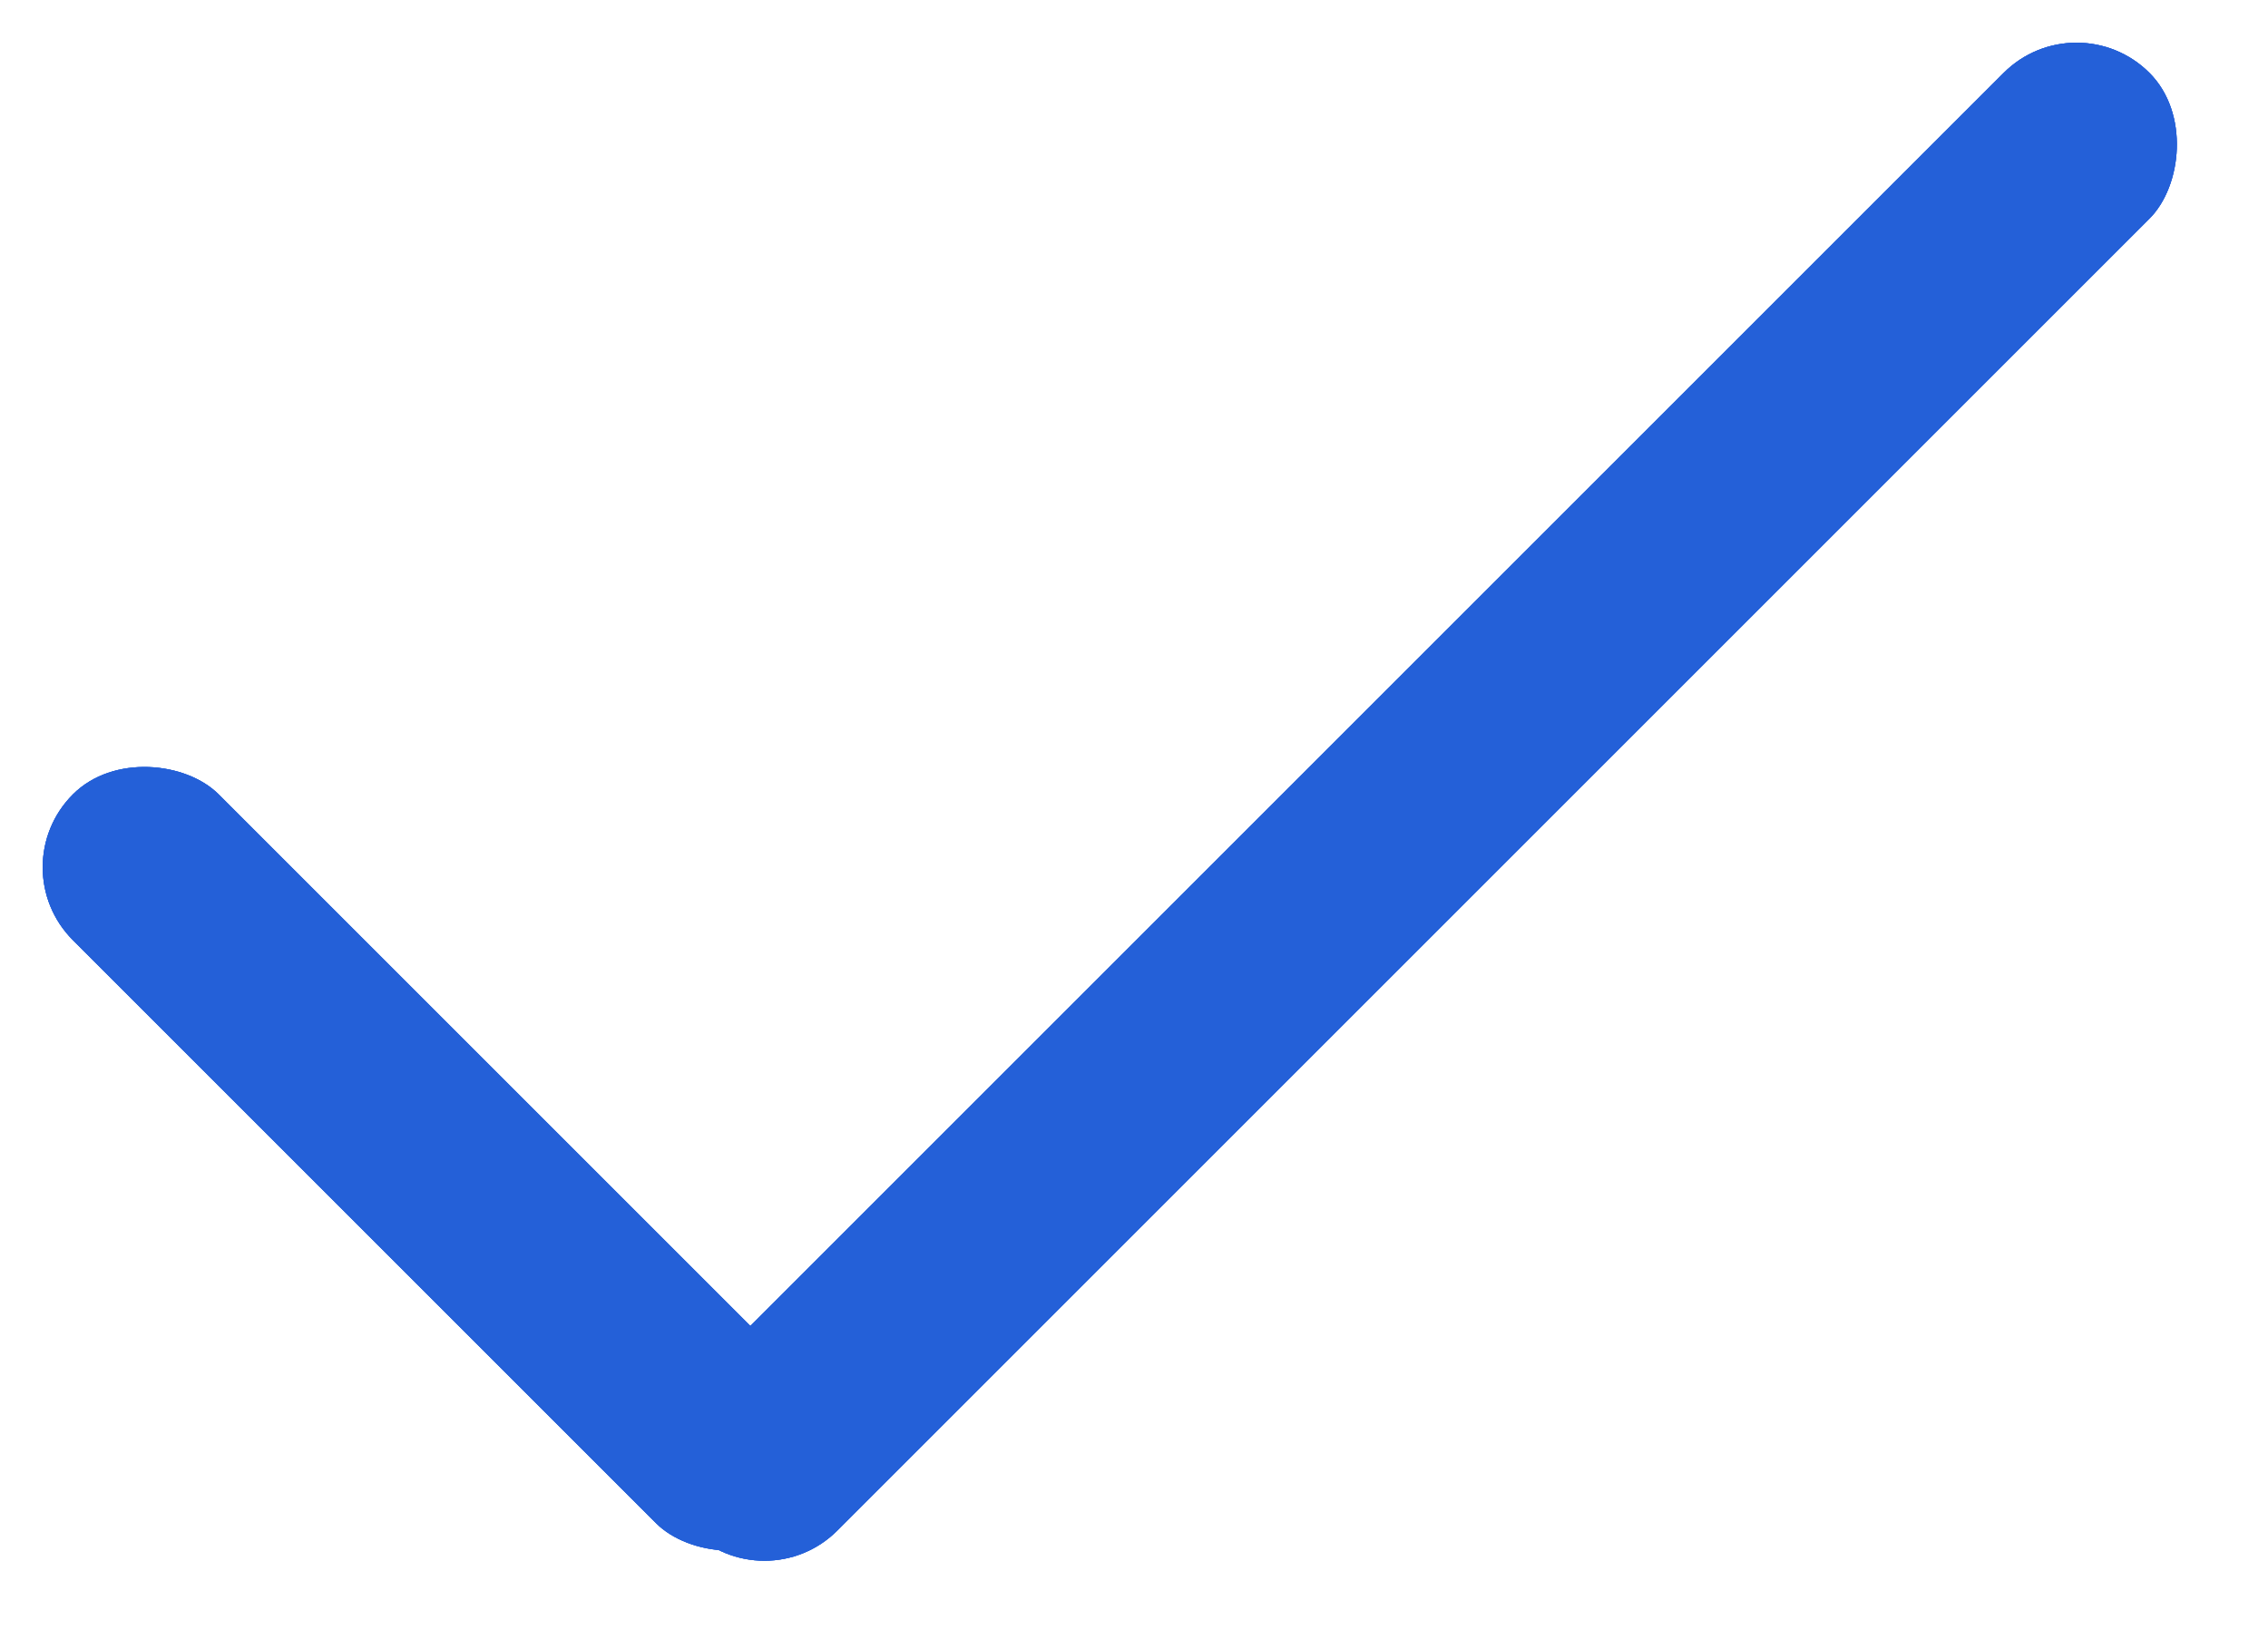
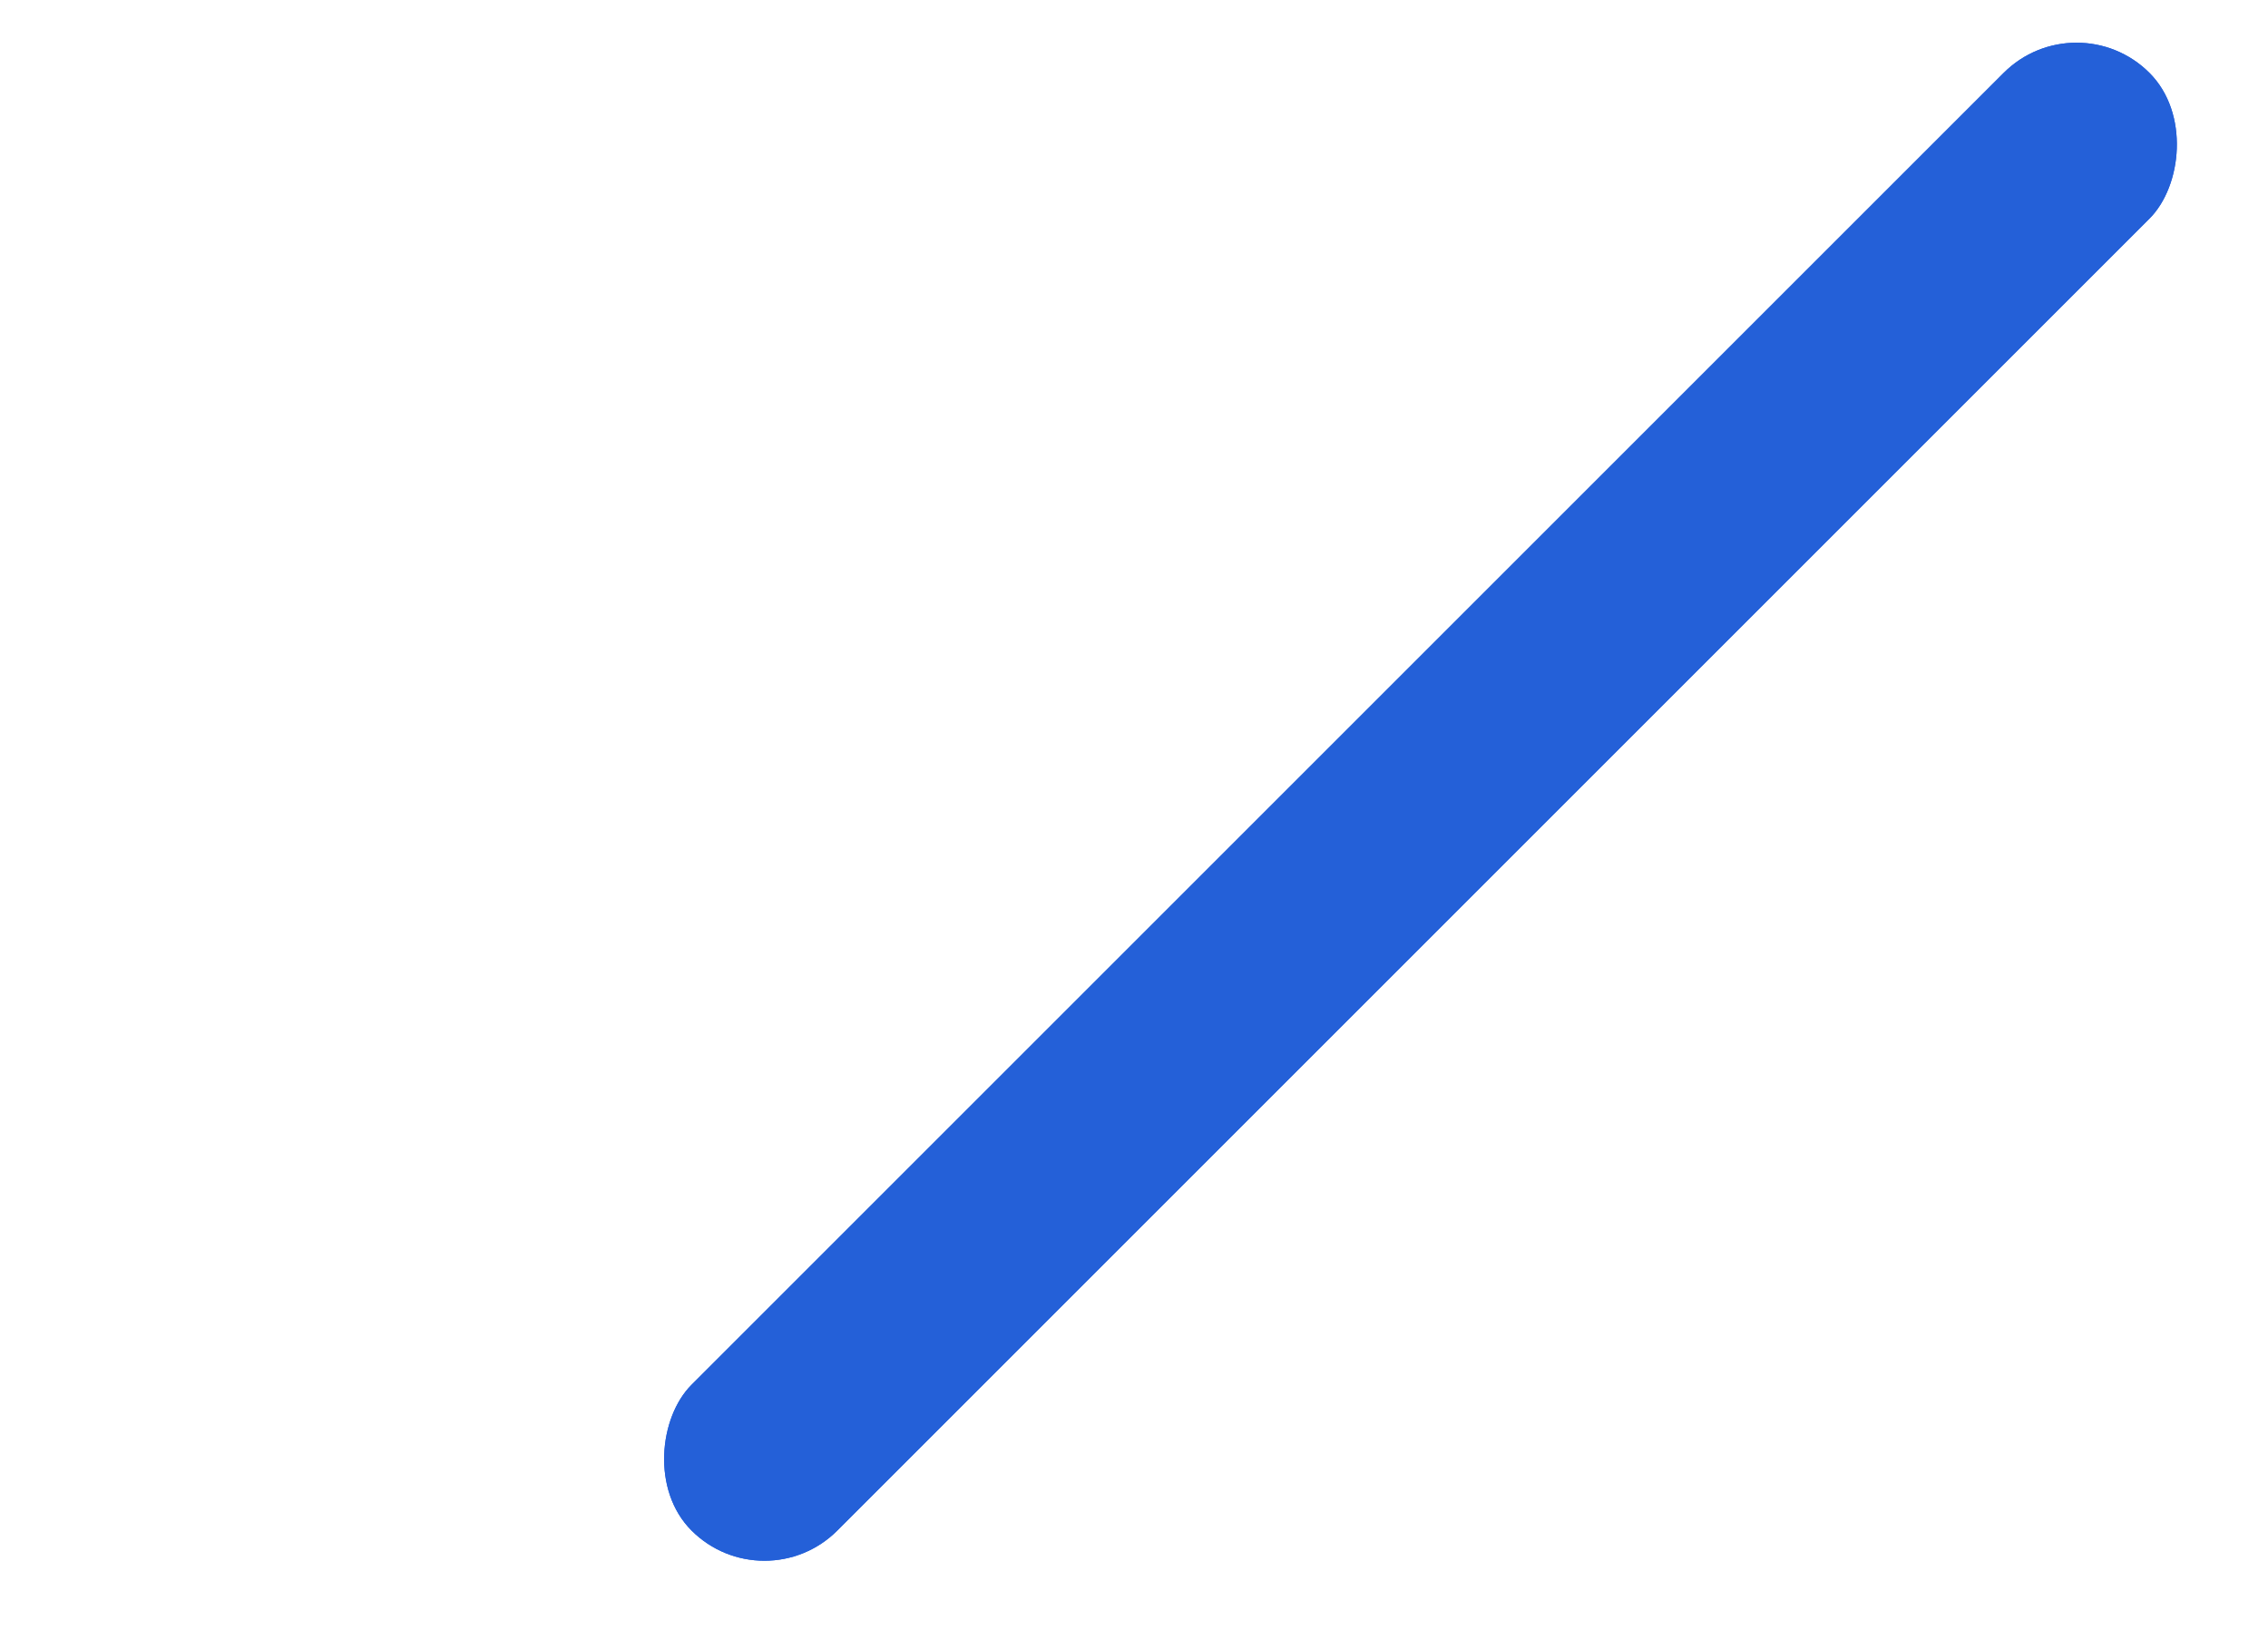
<svg xmlns="http://www.w3.org/2000/svg" width="22" height="16" viewBox="0 0 22 16" fill="none">
-   <rect y="8.414" width="2" height="10" rx="1" transform="rotate(-45 0 8.414)" fill="#2460D8" />
-   <rect y="8.414" width="2" height="10" rx="1" transform="rotate(-45 0 8.414)" fill="#2460D8" />
-   <rect y="8.414" width="2" height="10" rx="1" transform="rotate(-45 0 8.414)" fill="#2460D8" />
-   <rect x="20.143" width="2" height="20" rx="1" transform="rotate(45 20.143 0)" fill="#2460D8" />
  <rect x="20.143" width="2" height="20" rx="1" transform="rotate(45 20.143 0)" fill="#2460D8" />
  <rect x="20.143" width="2" height="20" rx="1" transform="rotate(45 20.143 0)" fill="#2460D8" />
</svg>